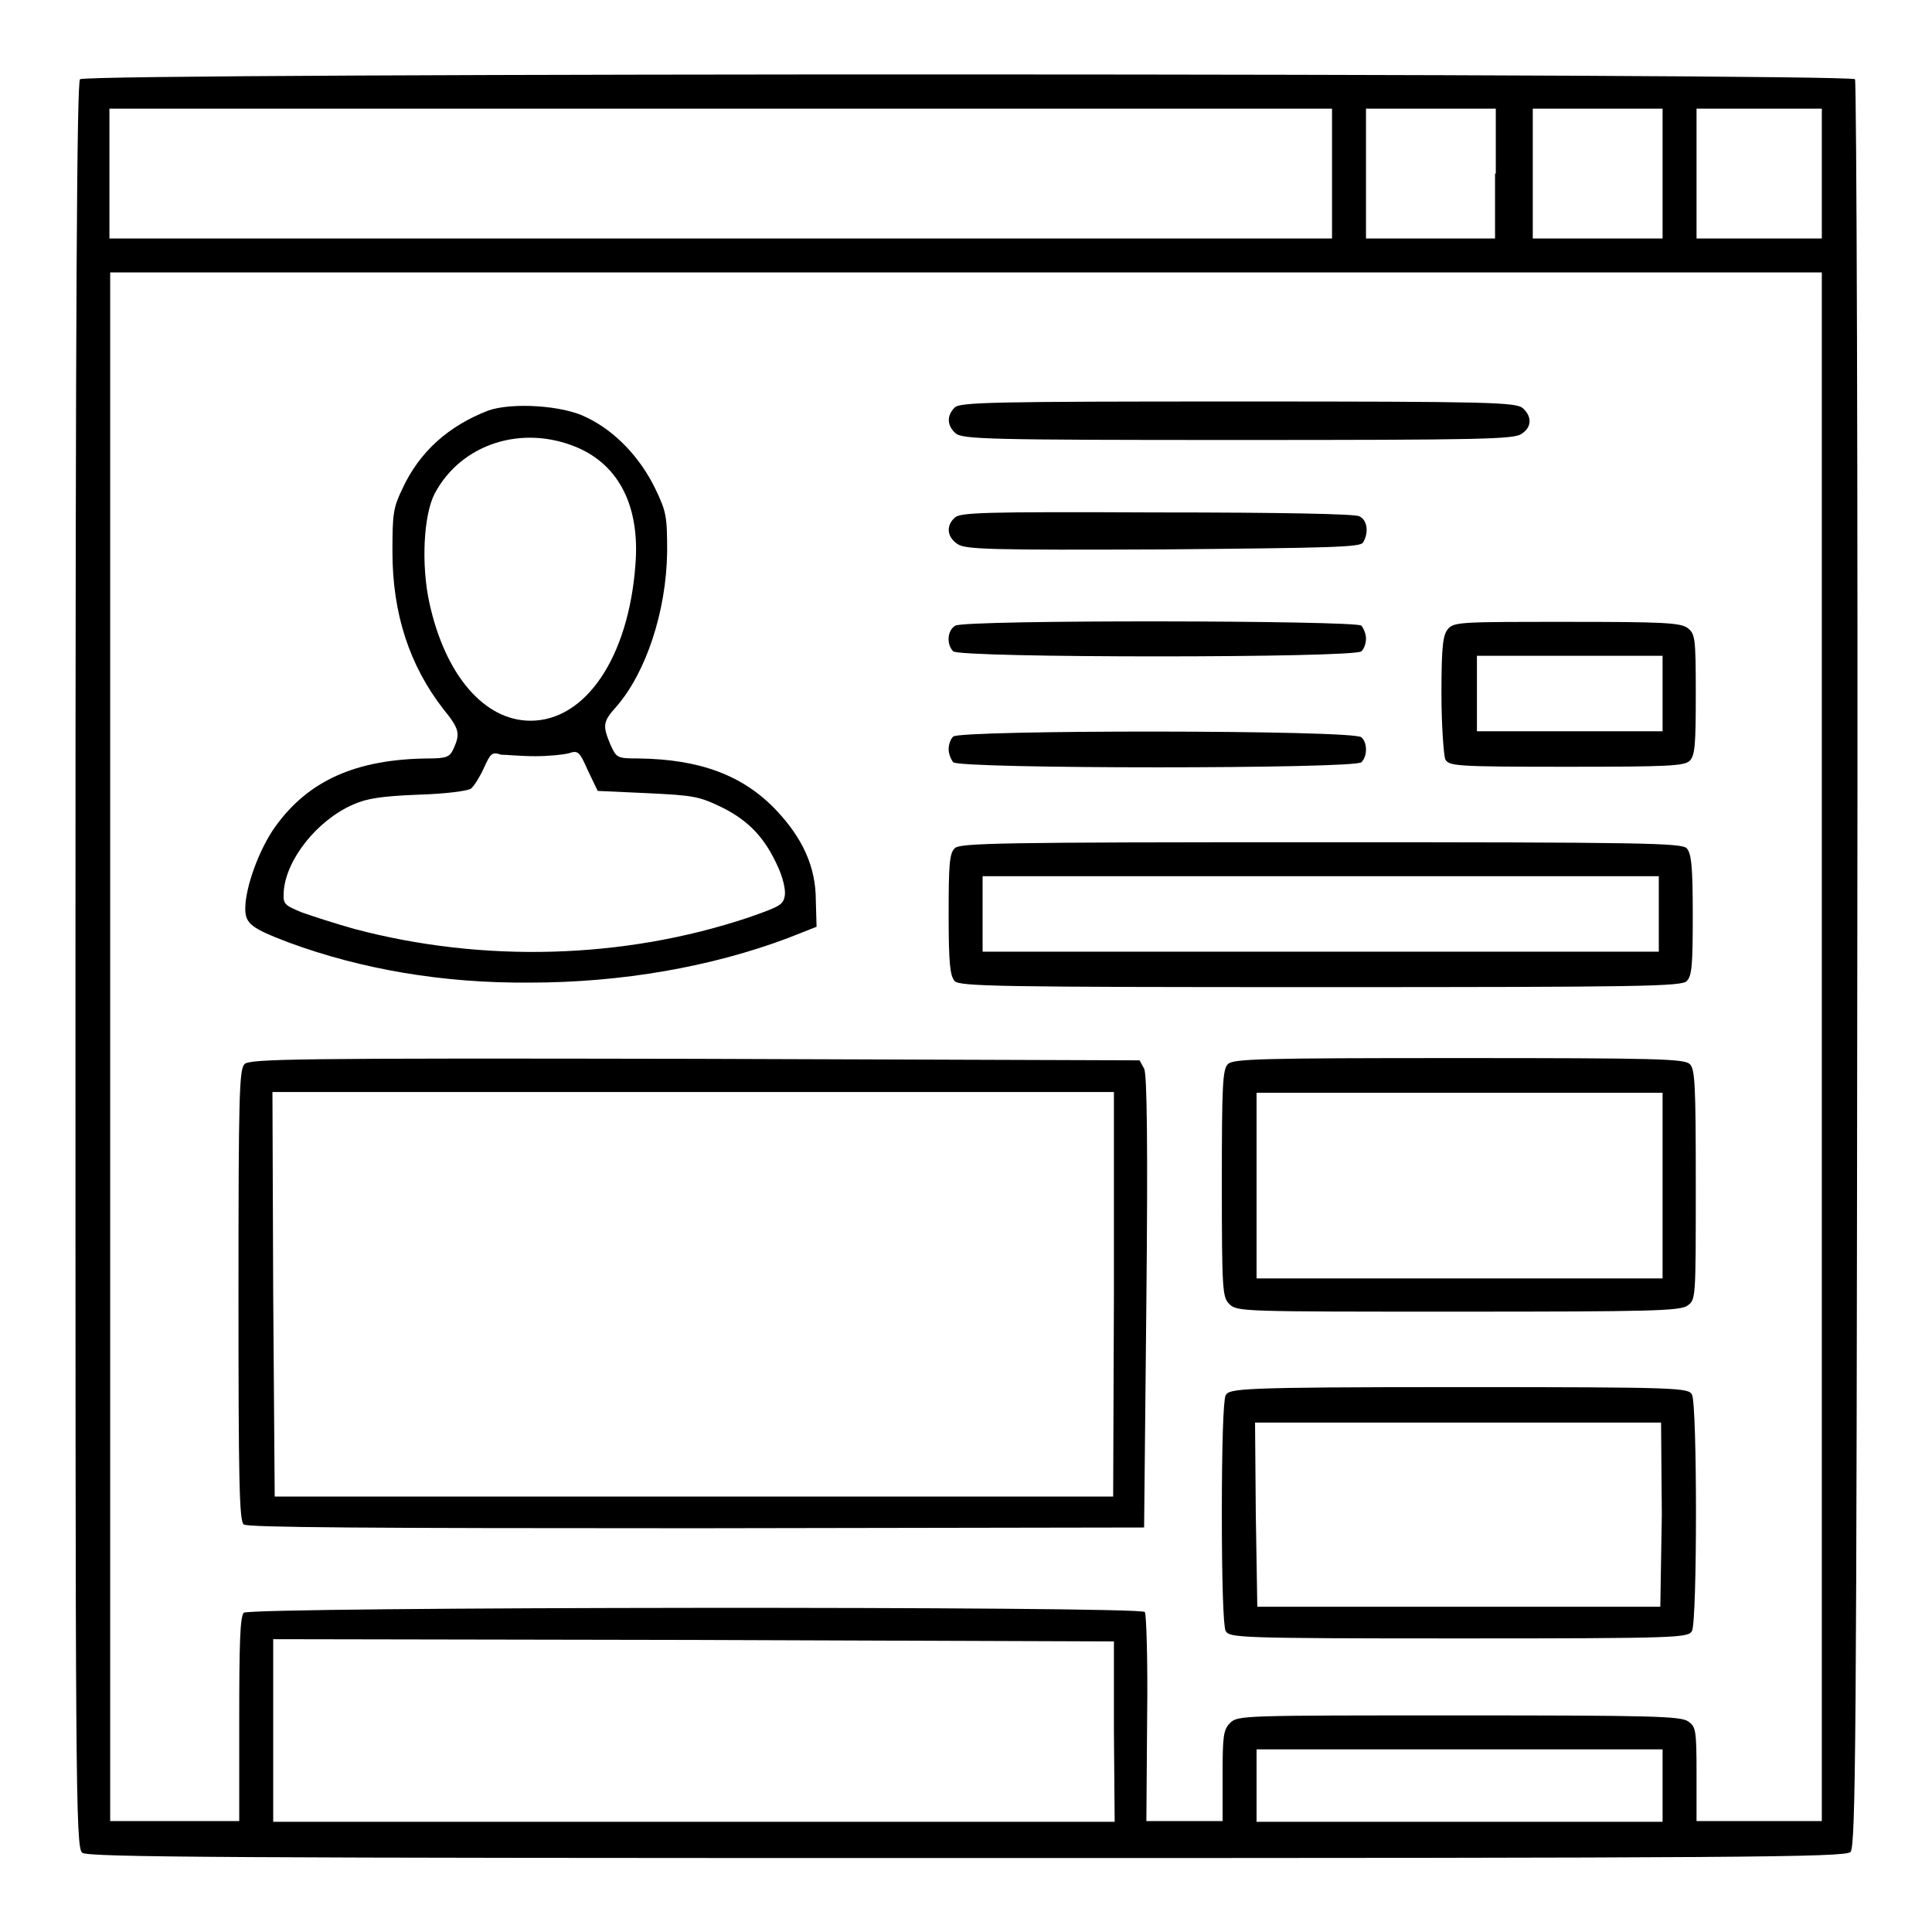
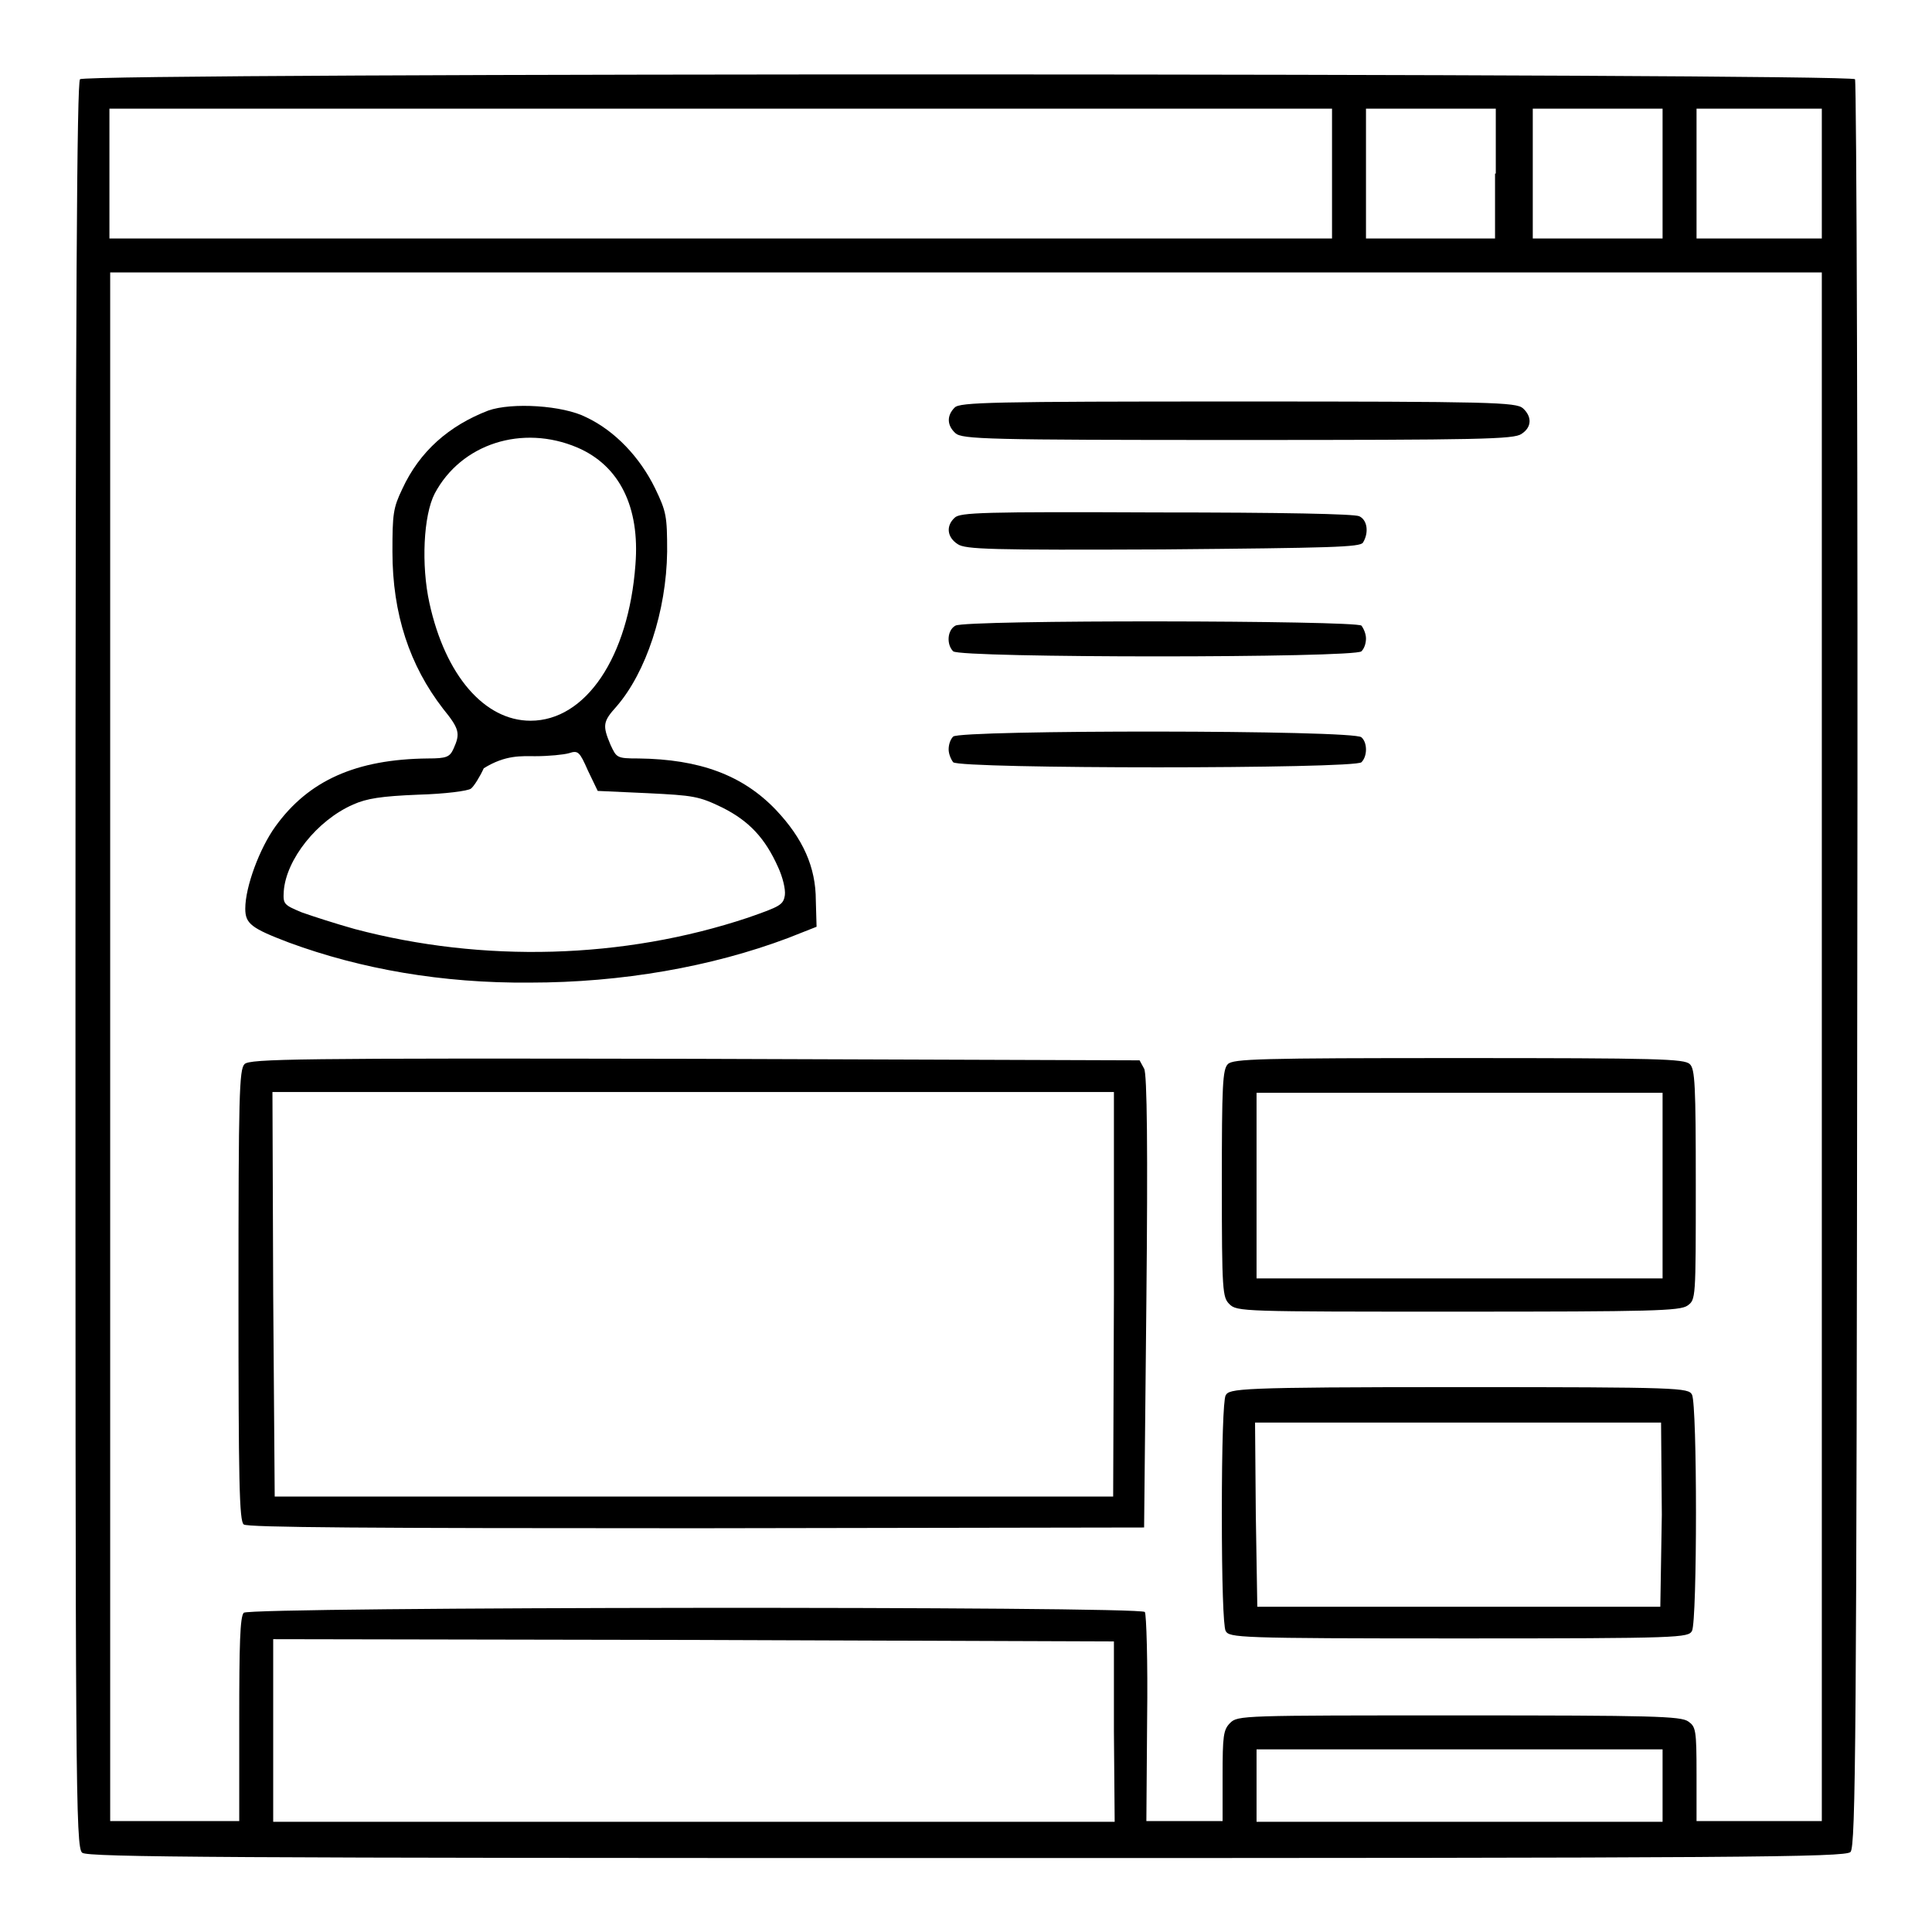
<svg xmlns="http://www.w3.org/2000/svg" version="1.1" x="0px" y="0px" viewBox="0 0 256 256" enable-background="new 0 0 256 256" xml:space="preserve">
  <g>
    <g>
      <g>
        <path fill="#000000" d="M10.6,10.5C10.2,11,10,37.8,10,128c0,108,0,116.9,0.9,117.5c0.7,0.6,19.3,0.7,117.2,0.7c102.8,0,116.4-0.1,117.1-0.8c0.7-0.7,0.8-15.7,0.9-117.5c0.1-64.2-0.1-117-0.3-117.4C245.2,9.7,11.5,9.6,10.6,10.5z M176.5,23v8.6h-81h-81V23v-8.6h81h81V23z M198.1,23v8.6h-8.6H181V23v-8.6h8.6h8.6V23z M220.3,23v8.6h-8.6h-8.6V23v-8.6h8.6h8.6V23z M241.4,23v8.6h-8.3h-8.3V23v-8.6h8.3h8.3V23z M241.4,138.7v102.6h-8.3h-8.3v-6.2c0-5.9-0.1-6.3-1.1-7c-1-0.7-4.7-0.8-30.4-0.8c-28.7,0-29.3,0-30.3,1c-0.9,0.9-1,1.7-1,7v6h-5h-5.1l0.1-13.6c0.1-7.5-0.1-13.8-0.3-14.1c-0.5-0.8-118.6-0.7-119.4,0.1c-0.5,0.5-0.6,4.3-0.6,14.1v13.5h-8.5h-8.6V138.7V36.1H128h113.4V138.7z M147.6,229.4l0.1,12H91.9H36.2v-12.1v-12.1l55.7,0.1l55.7,0.2L147.6,229.4z M220.3,236.6v4.8h-26.9h-26.9v-4.8v-4.8h26.9h26.9L220.3,236.6L220.3,236.6z" />
        <path fill="#000000" d="M126.5,54c-1.1,1.1-1,2.4,0.1,3.4c0.9,0.8,4.2,0.9,37.4,0.9c32.2,0,36.6-0.1,37.6-0.8c1.4-0.9,1.4-2.3,0.2-3.4c-0.9-0.8-4.2-0.9-37.7-0.9C131.3,53.2,127.2,53.3,126.5,54z" />
-         <path fill="#000000" d="M64.7,54.4c-5.2,2-9.1,5.4-11.4,10.4c-1.2,2.5-1.3,3.3-1.3,8.3c0,8.3,2.3,15.1,6.7,20.8c2.2,2.7,2.3,3.3,1.4,5.3c-0.5,1.1-0.9,1.3-3.4,1.3c-9.5,0.1-15.8,2.9-20.2,9c-2.1,2.9-4,8-4,10.9c0,2,0.8,2.6,5.8,4.5c9.5,3.5,20.3,5.4,31.9,5.3c12.2,0,24.1-2.1,34.2-5.9l3.8-1.5l-0.1-3.5c0-4.4-1.7-8.2-5.3-12c-4.4-4.6-10.1-6.7-18.2-6.8c-2.9,0-2.9-0.1-3.7-1.8c-1.1-2.6-1-3.1,0.8-5.1c3.9-4.5,6.6-12.6,6.7-20.5c0-4.7-0.1-5.3-1.6-8.4c-2-4.1-5.3-7.6-9.1-9.4C74.6,53.7,67.8,53.3,64.7,54.4z M76.5,59.3c5.6,2.4,8.3,7.9,7.7,15.5c-0.9,12.3-6.6,20.7-13.9,20.7c-6.1,0-11.3-6-13.4-15.6c-1.1-5-0.8-11.6,0.7-14.5C61.1,58.8,69.2,56.2,76.5,59.3z M70.9,100.2c1.8,0,3.8-0.2,4.5-0.4c1.2-0.4,1.4-0.2,2.5,2.3l1.3,2.7l6.6,0.3c6.1,0.3,6.8,0.4,9.9,1.9c3.6,1.8,5.7,4.1,7.4,7.9c0.6,1.3,1,2.9,0.9,3.7c-0.2,1.3-0.6,1.5-4.9,3c-16.5,5.5-35.1,6-52.1,1.5c-2.5-0.7-5.6-1.7-7-2.2c-2.4-1-2.5-1.1-2.4-2.8c0.3-4.2,4.4-9.4,9.2-11.5c1.8-0.8,3.7-1.1,8.6-1.3c3.6-0.1,6.6-0.5,7-0.8c0.4-0.3,1.2-1.6,1.7-2.7c0.9-2,1.1-2.2,2.3-1.8C67,100,69.1,100.2,70.9,100.2z" />
+         <path fill="#000000" d="M64.7,54.4c-5.2,2-9.1,5.4-11.4,10.4c-1.2,2.5-1.3,3.3-1.3,8.3c0,8.3,2.3,15.1,6.7,20.8c2.2,2.7,2.3,3.3,1.4,5.3c-0.5,1.1-0.9,1.3-3.4,1.3c-9.5,0.1-15.8,2.9-20.2,9c-2.1,2.9-4,8-4,10.9c0,2,0.8,2.6,5.8,4.5c9.5,3.5,20.3,5.4,31.9,5.3c12.2,0,24.1-2.1,34.2-5.9l3.8-1.5l-0.1-3.5c0-4.4-1.7-8.2-5.3-12c-4.4-4.6-10.1-6.7-18.2-6.8c-2.9,0-2.9-0.1-3.7-1.8c-1.1-2.6-1-3.1,0.8-5.1c3.9-4.5,6.6-12.6,6.7-20.5c0-4.7-0.1-5.3-1.6-8.4c-2-4.1-5.3-7.6-9.1-9.4C74.6,53.7,67.8,53.3,64.7,54.4z M76.5,59.3c5.6,2.4,8.3,7.9,7.7,15.5c-0.9,12.3-6.6,20.7-13.9,20.7c-6.1,0-11.3-6-13.4-15.6c-1.1-5-0.8-11.6,0.7-14.5C61.1,58.8,69.2,56.2,76.5,59.3z M70.9,100.2c1.8,0,3.8-0.2,4.5-0.4c1.2-0.4,1.4-0.2,2.5,2.3l1.3,2.7l6.6,0.3c6.1,0.3,6.8,0.4,9.9,1.9c3.6,1.8,5.7,4.1,7.4,7.9c0.6,1.3,1,2.9,0.9,3.7c-0.2,1.3-0.6,1.5-4.9,3c-16.5,5.5-35.1,6-52.1,1.5c-2.5-0.7-5.6-1.7-7-2.2c-2.4-1-2.5-1.1-2.4-2.8c0.3-4.2,4.4-9.4,9.2-11.5c1.8-0.8,3.7-1.1,8.6-1.3c3.6-0.1,6.6-0.5,7-0.8c0.4-0.3,1.2-1.6,1.7-2.7C67,100,69.1,100.2,70.9,100.2z" />
        <path fill="#000000" d="M126.5,68.6c-1.2,1.1-1,2.6,0.4,3.5c1,0.7,4.4,0.8,27.2,0.7c22.4-0.2,26.1-0.3,26.5-0.9c0.8-1.3,0.6-3-0.5-3.5c-0.7-0.3-10-0.5-26.9-0.5C130.3,67.8,127.2,67.9,126.5,68.6z" />
        <path fill="#000000" d="M126.6,82.9c-1.1,0.6-1.2,2.5-0.3,3.4c0.9,0.9,53.3,0.9,54.1,0c0.4-0.4,0.6-1.1,0.6-1.7c0-0.6-0.3-1.3-0.6-1.7C179.6,82.2,127.9,82.1,126.6,82.9z" />
-         <path fill="#000000" d="M191.9,83.3c-0.7,0.8-0.9,2.2-0.9,8.6c0,4.3,0.3,8.1,0.5,8.7c0.5,0.9,1.2,1,16.1,1c13.4,0,15.6-0.1,16.3-0.8c0.7-0.7,0.8-2.2,0.8-8.8c0-7.7-0.1-8-1.1-8.8c-1-0.7-3.4-0.8-16-0.8C193.9,82.4,192.7,82.4,191.9,83.3z M220.3,91.9v5h-12.3h-12.3v-5v-5h12.3h12.3V91.9z" />
        <path fill="#000000" d="M126.3,97.6c-0.4,0.4-0.6,1.1-0.6,1.7c0,0.6,0.3,1.3,0.6,1.7c0.9,0.9,53.3,0.9,54.1,0c0.8-0.8,0.8-2.6,0-3.3C179.6,96.7,127.2,96.7,126.3,97.6z" />
-         <path fill="#000000" d="M126.5,112.4c-0.7,0.7-0.8,2.2-0.8,8.8c0,6.6,0.2,8.1,0.8,8.8c0.7,0.7,5.8,0.8,48.5,0.8c42.7,0,47.8-0.1,48.5-0.8c0.7-0.7,0.8-2.2,0.8-8.8c0-6.6-0.2-8.1-0.8-8.8c-0.7-0.7-5.8-0.8-48.5-0.8S127.2,111.7,126.5,112.4z M219.8,121.1v5H175h-44.8v-5v-5H175h44.8L219.8,121.1L219.8,121.1z" />
        <path fill="#000000" d="M32.4,141c-0.7,0.7-0.8,4.1-0.8,30.6c0,24.5,0.1,30,0.7,30.4c0.5,0.4,16.5,0.5,60,0.5l59.3-0.1l0.3-29.9c0.2-20,0.1-30.3-0.3-30.9l-0.6-1.1l-58.9-0.2C39.1,140.2,33.1,140.3,32.4,141z M147.6,171.5l-0.1,26.8H92H36.4l-0.2-26.8l-0.1-26.8h55.8h55.7L147.6,171.5z" />
        <path fill="#000000" d="M162.7,141c-0.7,0.7-0.8,2.8-0.8,15.8c0,14.4,0.1,15.1,1,16c1,1,1.7,1,30.3,1c25.7,0,29.4-0.1,30.4-0.8c1.1-0.8,1.1-0.8,1.1-16c0-13.2-0.1-15.4-0.8-16c-0.7-0.7-4.2-0.8-30.6-0.8C166.9,140.2,163.4,140.3,162.7,141z M220.3,157.1v12.3h-26.9h-26.9v-12.3v-12.3h26.9h26.9L220.3,157.1L220.3,157.1z" />
        <path fill="#000000" d="M162.4,184.9c-0.3,0.6-0.5,6.5-0.5,15.6c0,9.2,0.2,15,0.5,15.6c0.5,0.9,1.4,1,30.9,1s30.4-0.1,30.9-1c0.7-1.4,0.7-29.9,0-31.3c-0.5-0.9-1.4-1-30.9-1S162.9,184,162.4,184.9z M220.2,200.7l-0.2,12.2h-26.7h-26.7l-0.2-12.2l-0.1-12.2h26.9h26.9L220.2,200.7z" />
      </g>
    </g>
  </g>
</svg>